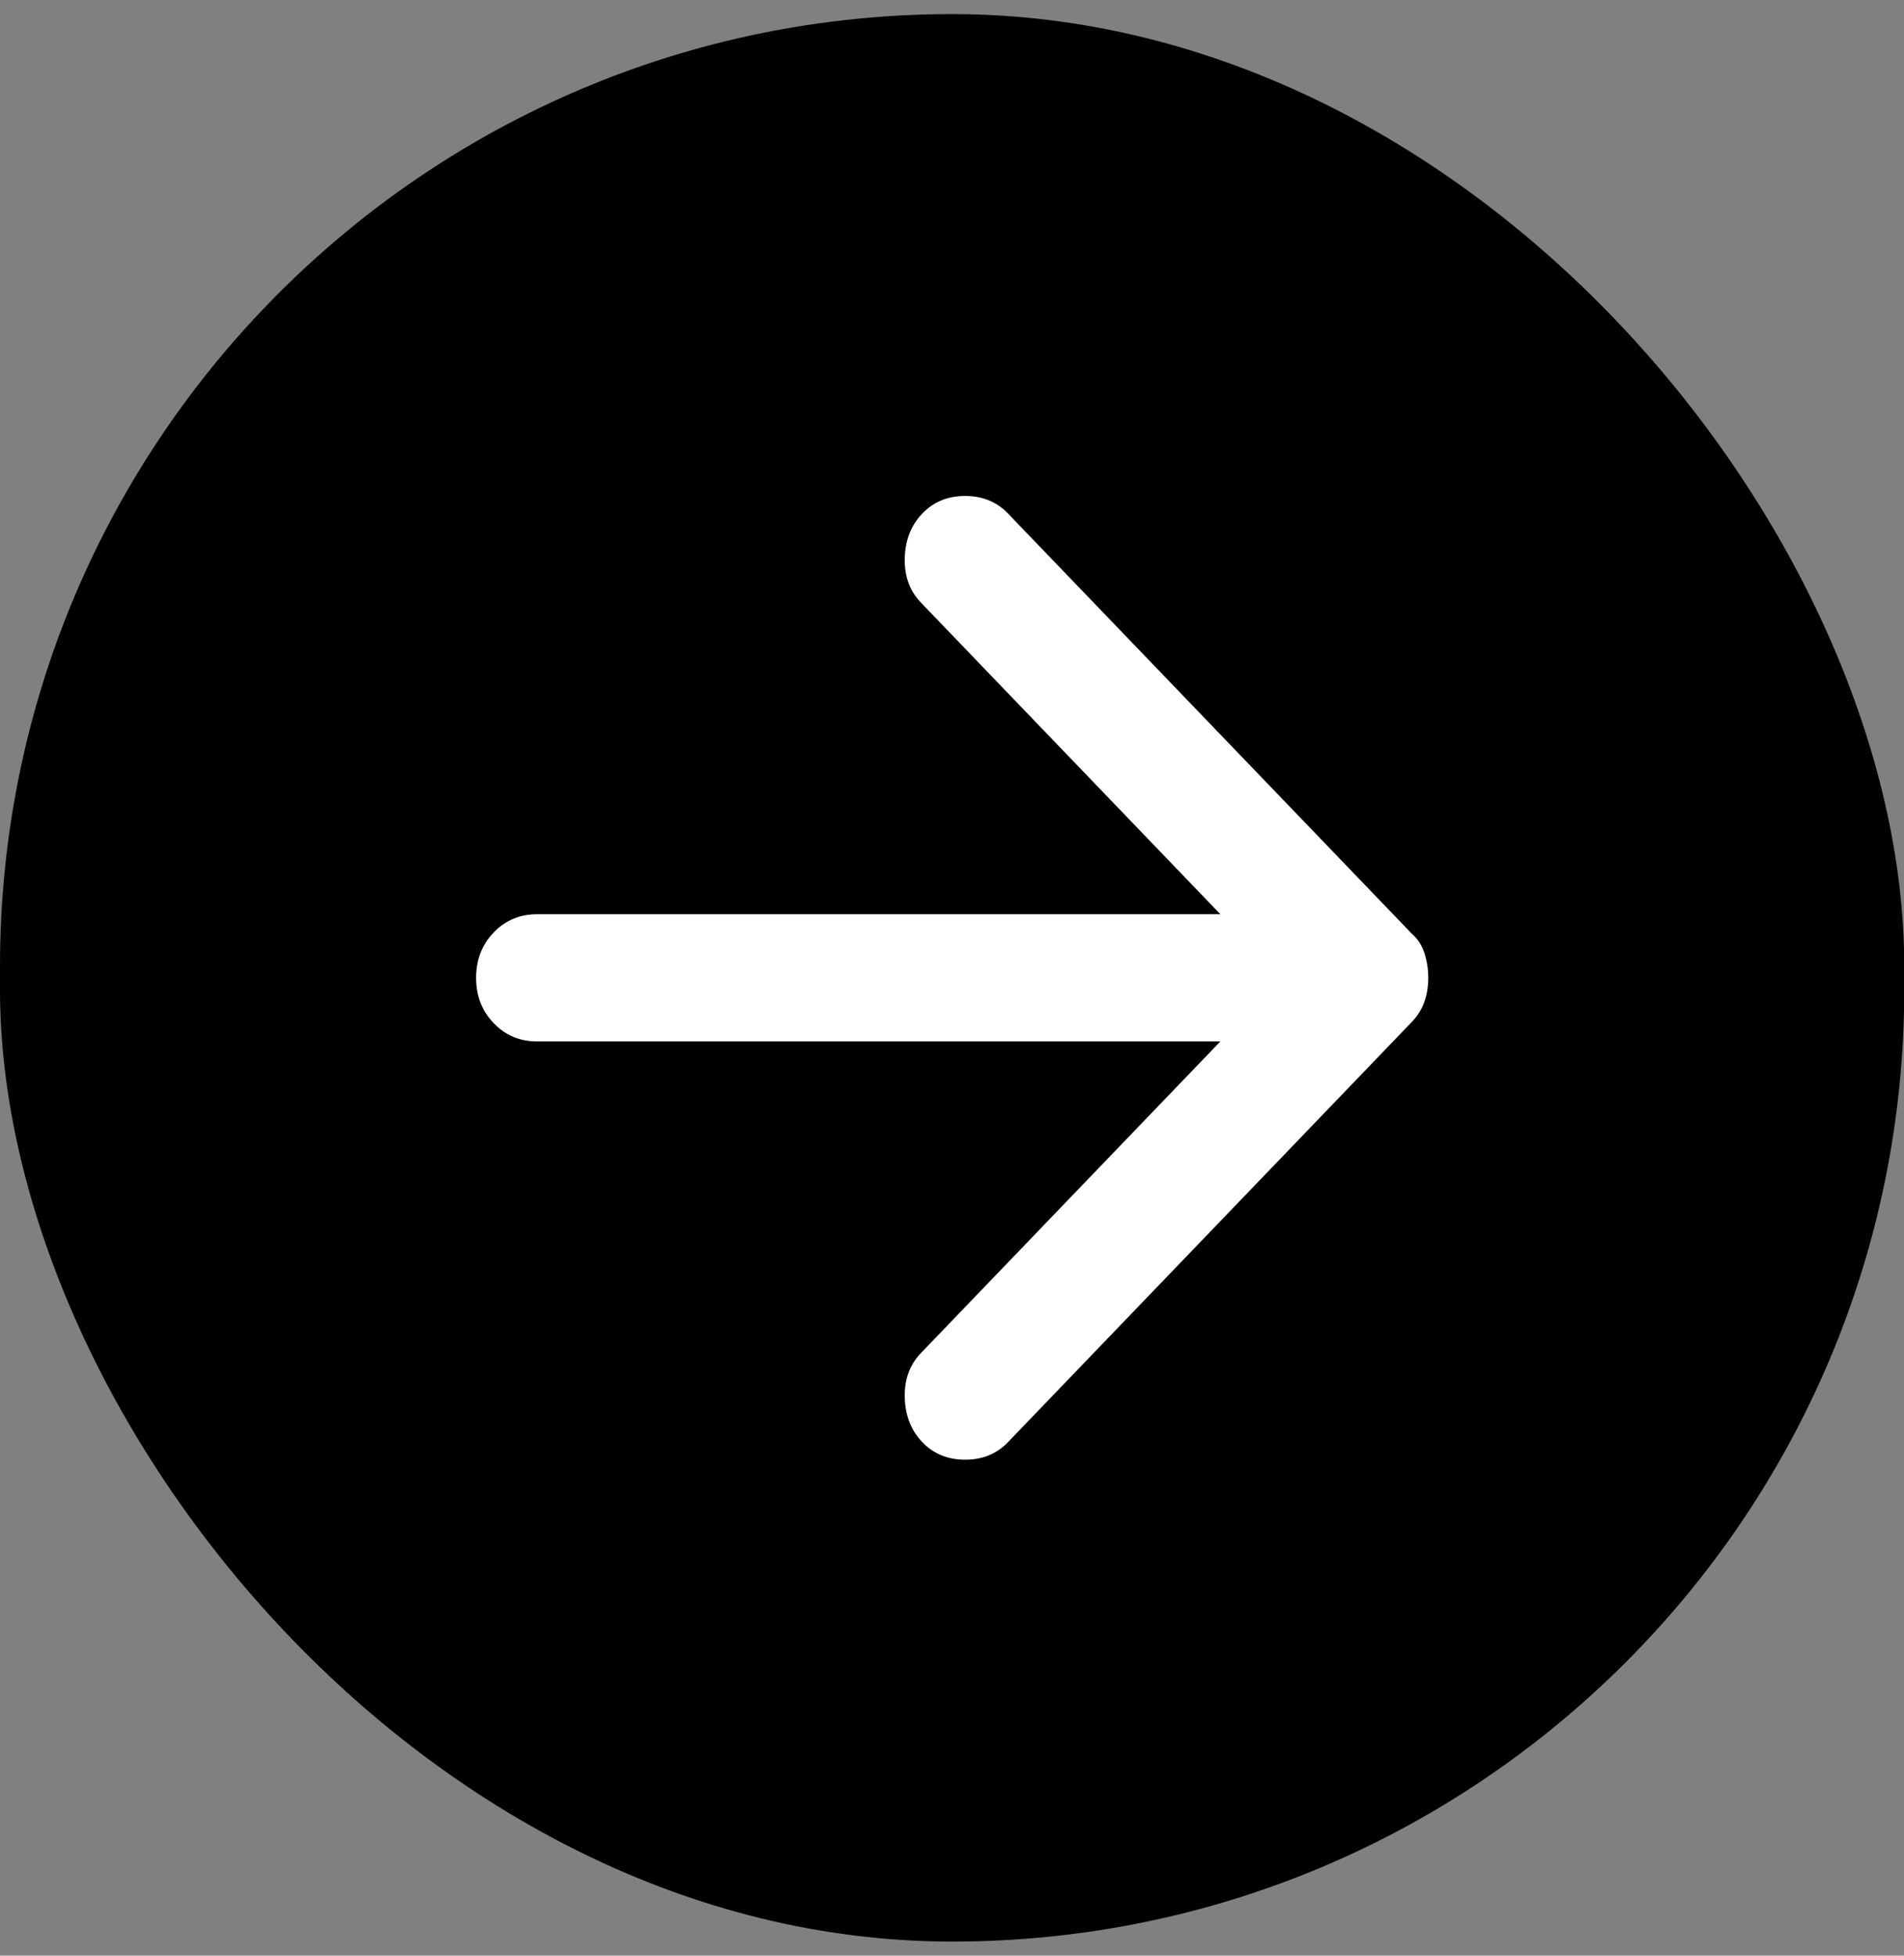
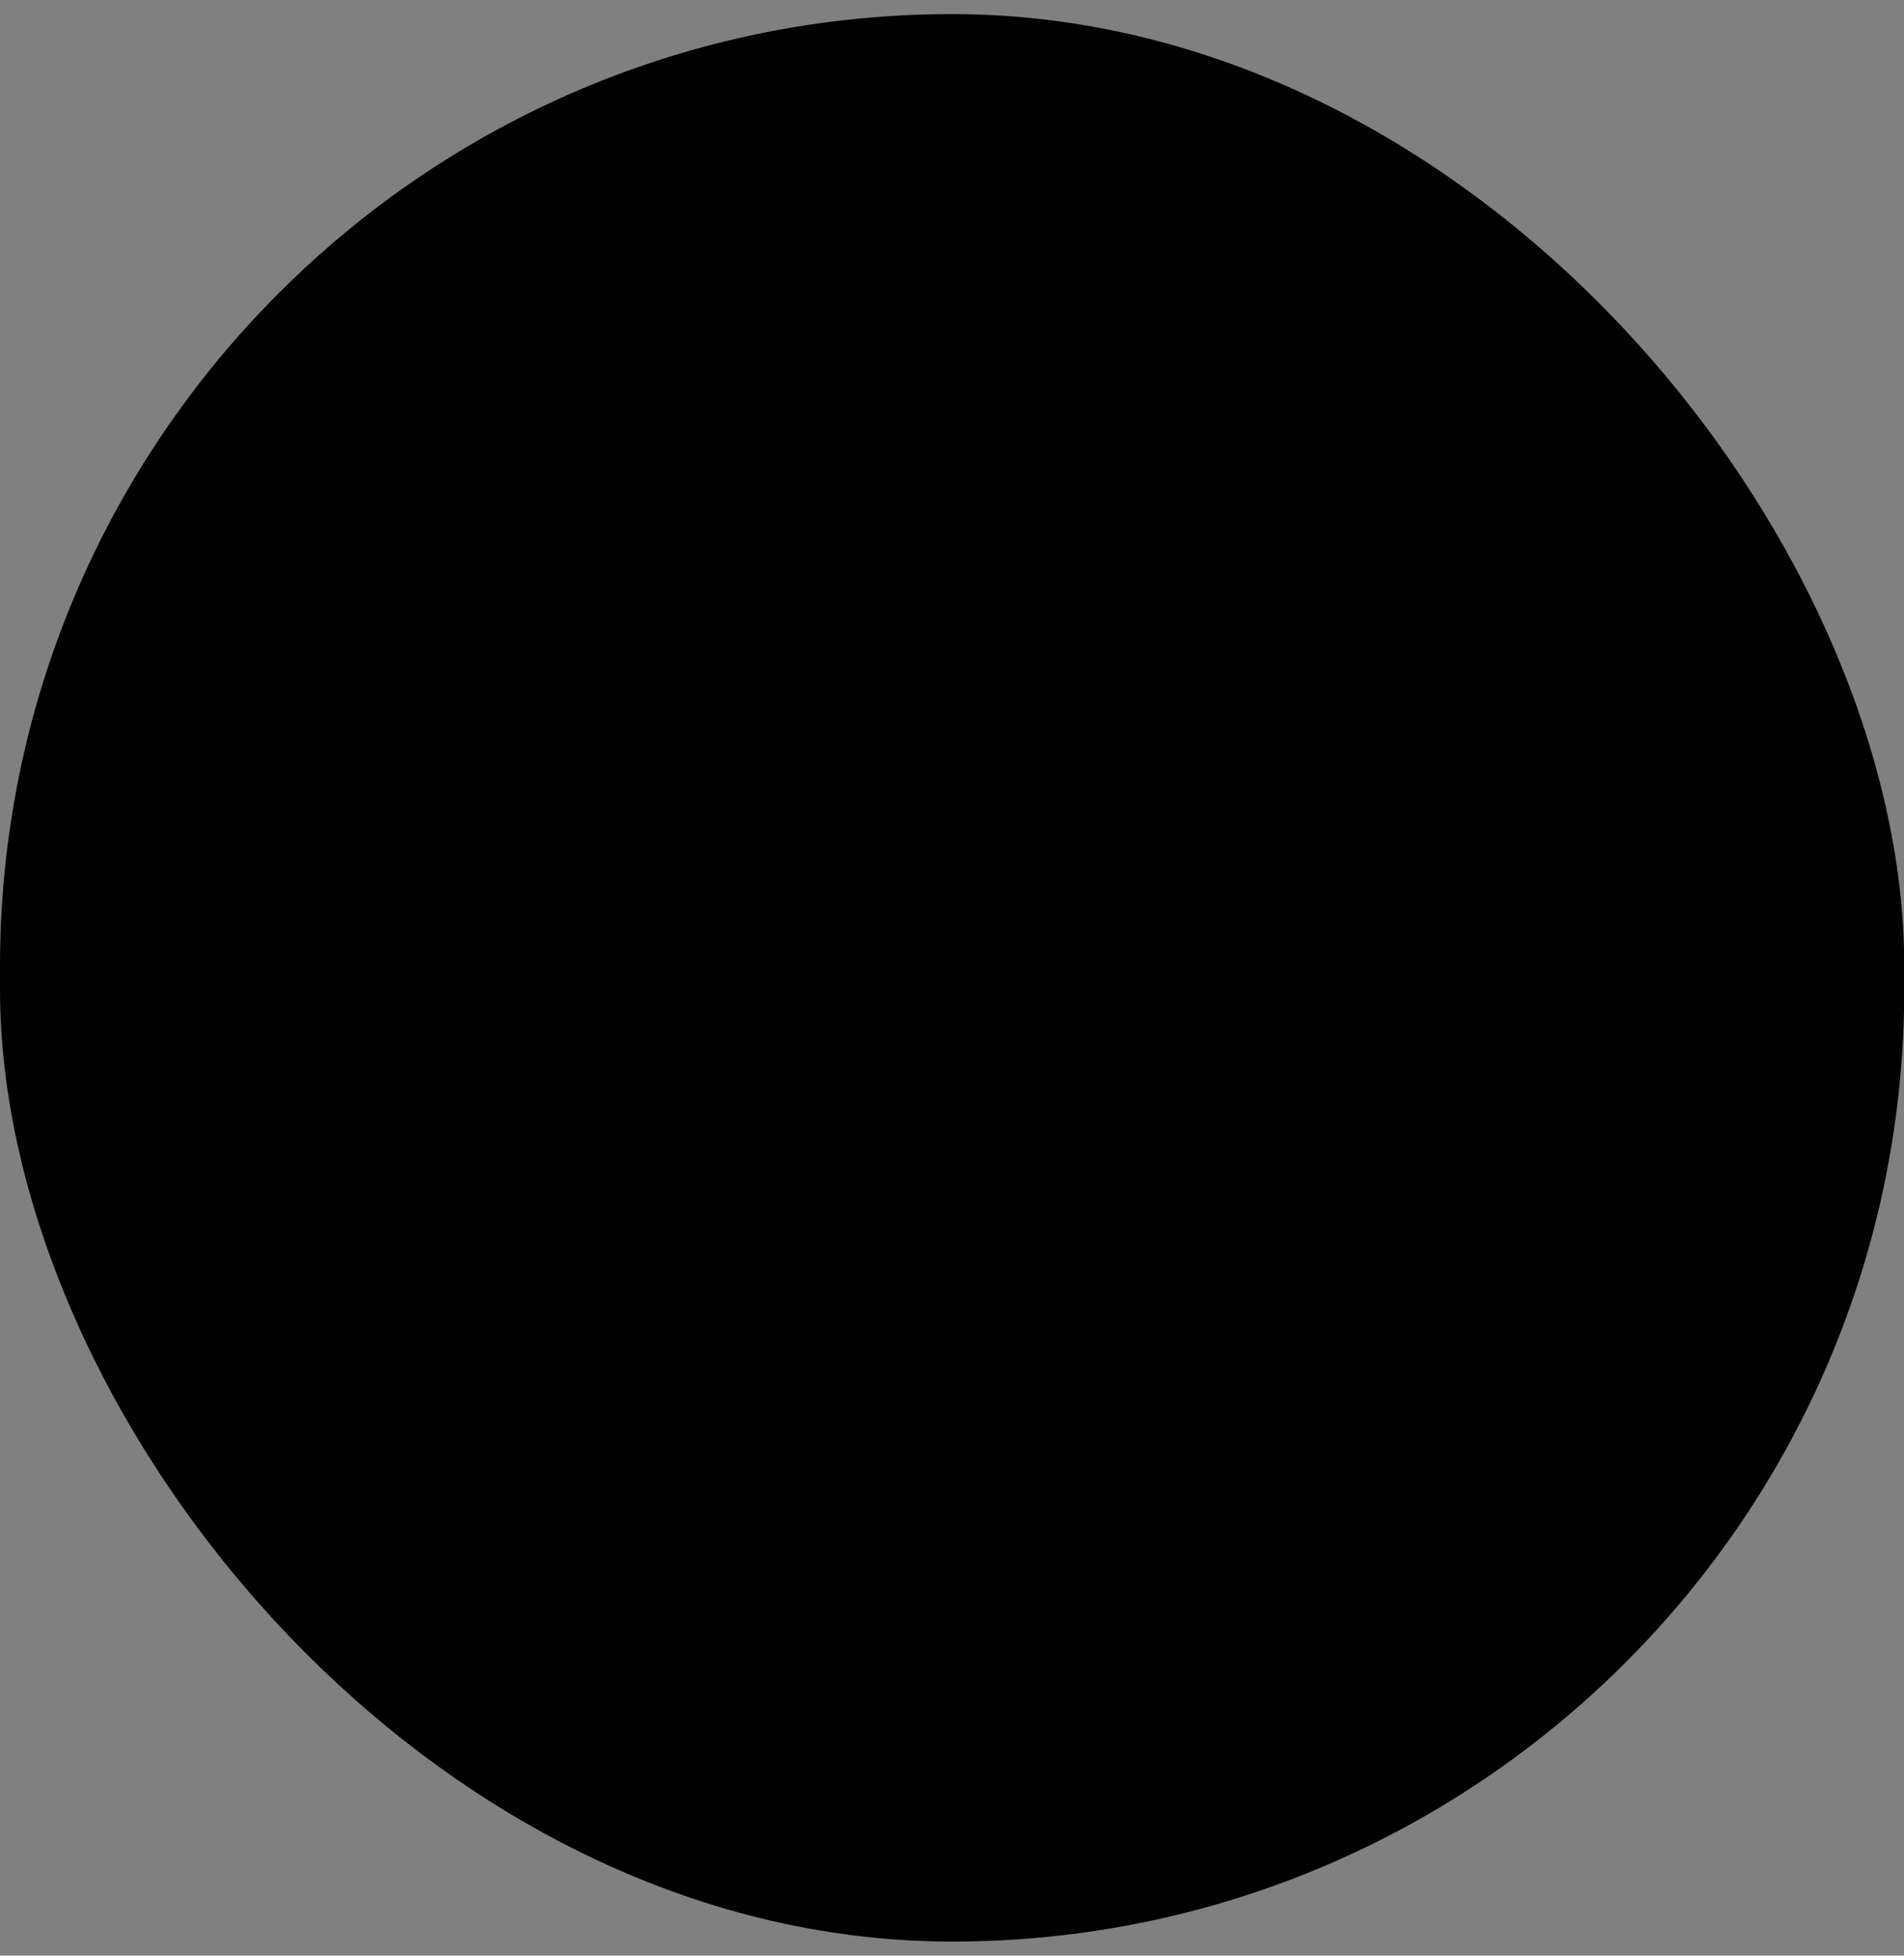
<svg xmlns="http://www.w3.org/2000/svg" width="37" height="38" viewBox="0 0 37 38" fill="none">
  <rect x="0" y="0" width="37" height="38" fill="#808080" stroke="none" />
  <rect y="0.274" width="37.005" height="37.452" rx="18.503" fill="black" />
-   <path d="M17.924 28.023C17.706 27.797 17.592 27.508 17.582 27.158C17.572 26.808 17.677 26.519 17.894 26.293L23.715 20.236H10.44C10.103 20.236 9.821 20.117 9.593 19.88C9.366 19.644 9.252 19.35 9.252 19C9.252 18.65 9.366 18.356 9.593 18.119C9.821 17.882 10.103 17.764 10.44 17.764H23.715L17.894 11.707C17.677 11.481 17.572 11.192 17.582 10.842C17.592 10.492 17.706 10.204 17.924 9.977C18.142 9.75 18.419 9.637 18.756 9.637C19.092 9.637 19.369 9.75 19.587 9.977L27.428 18.135C27.547 18.238 27.631 18.366 27.681 18.52C27.73 18.675 27.755 18.835 27.755 19C27.755 19.165 27.73 19.319 27.681 19.463C27.631 19.608 27.547 19.742 27.428 19.865L19.587 28.023C19.369 28.25 19.092 28.363 18.756 28.363C18.419 28.363 18.142 28.25 17.924 28.023Z" fill="white" />
</svg>